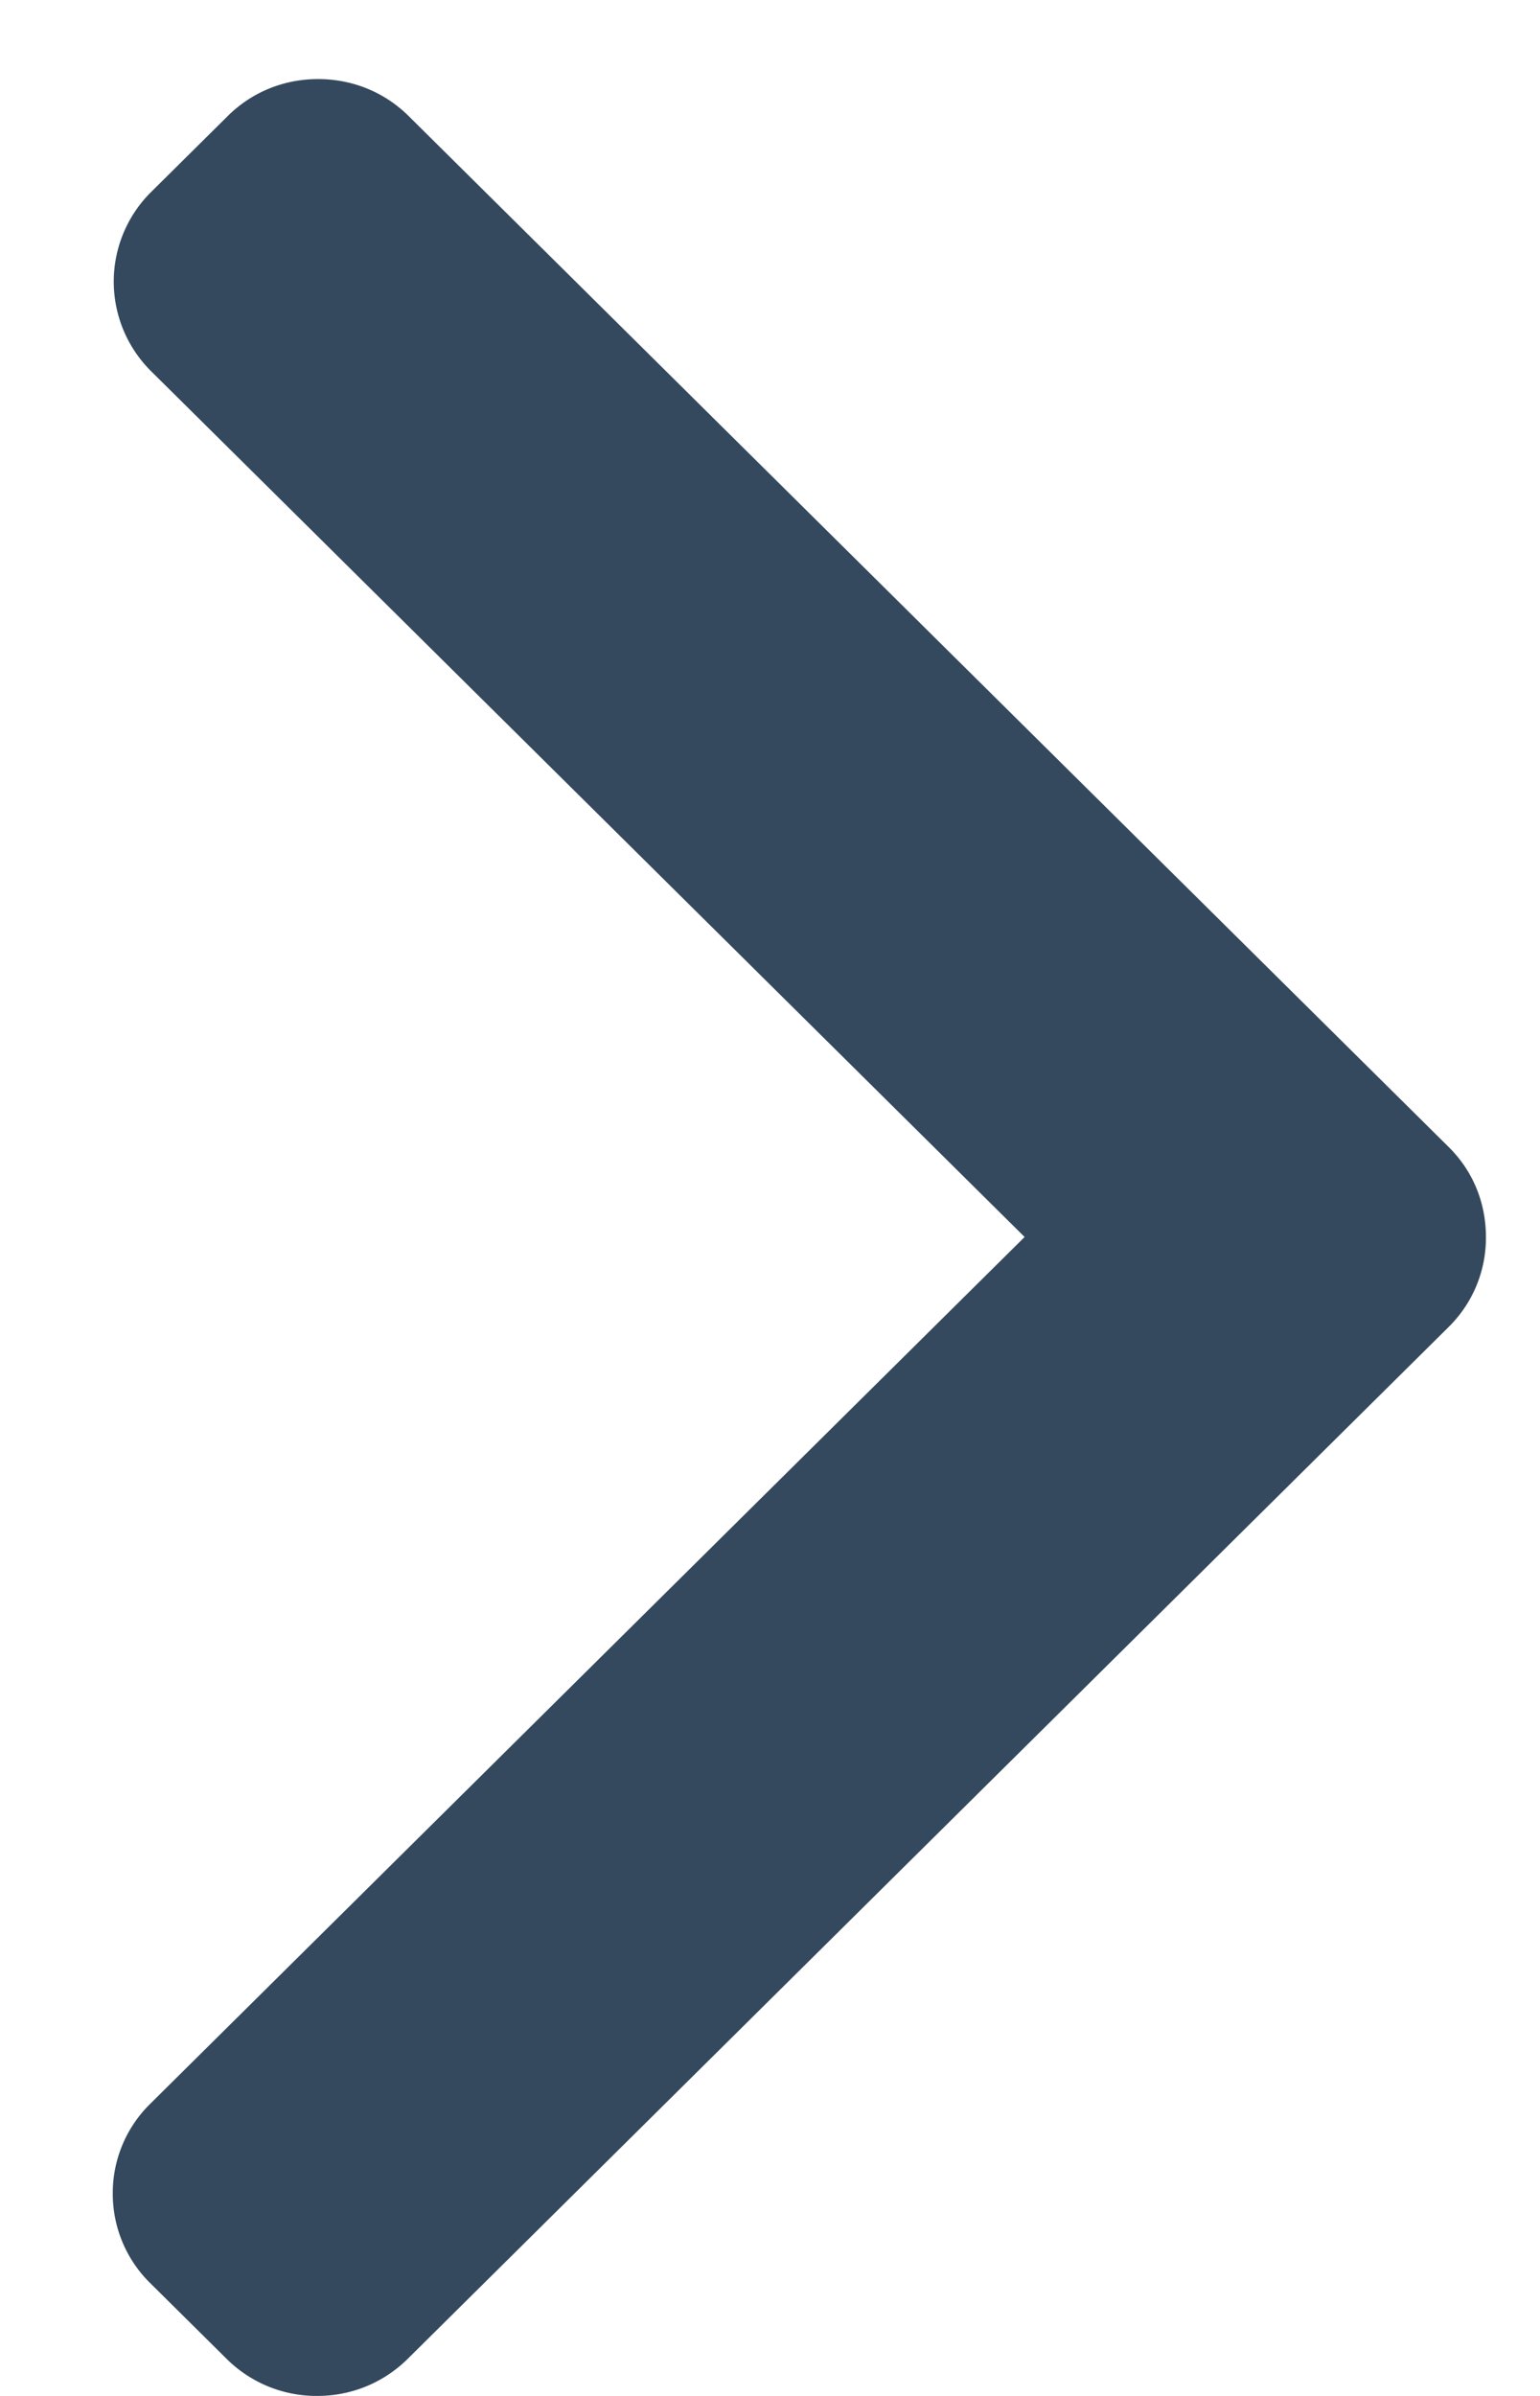
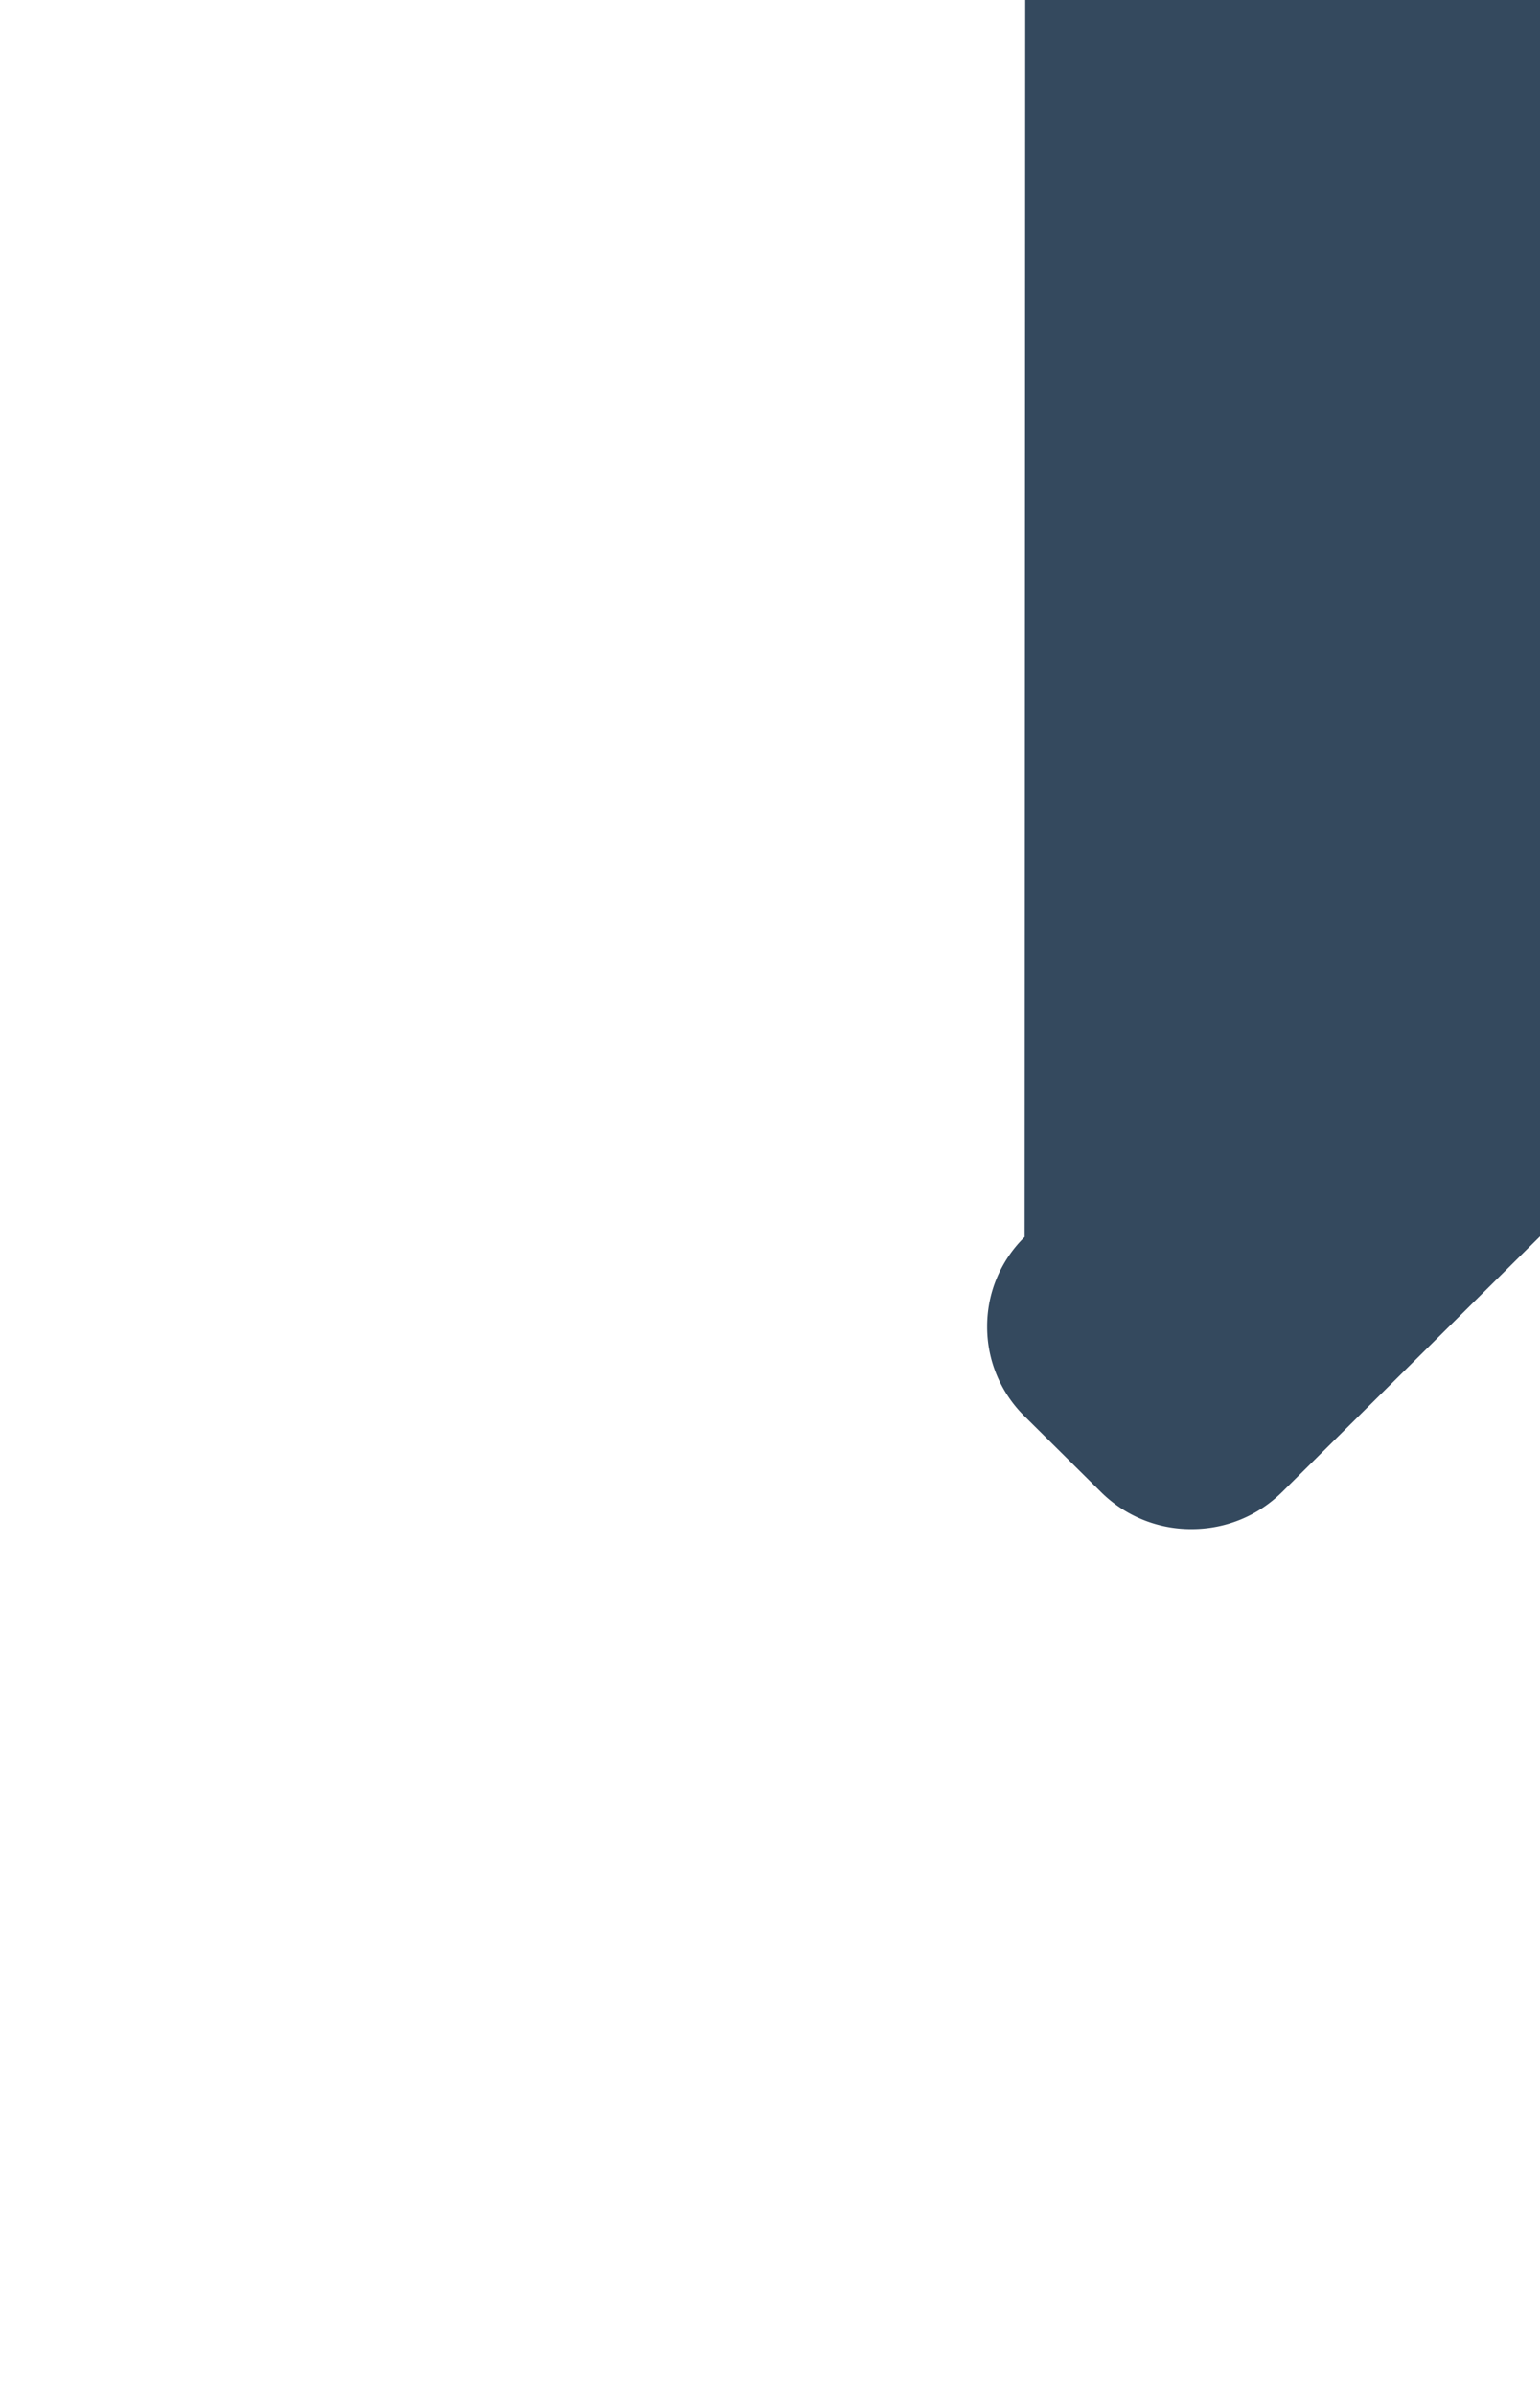
<svg xmlns="http://www.w3.org/2000/svg" width="9" height="14" viewBox="0 0 9 14">
  <g>
    <g transform="rotate(180 -49.5 6.5)">
-       <path fill="#34495e" d="M-104.988 5.772l5.11-5.065a.73.73 0 0 0 .219-.523.732.732 0 0 0-.218-.524l-.448-.444a.745.745 0 0 0-.529-.216c-.2 0-.387.077-.528.216l-6.084 6.03a.731.731 0 0 0-.218.526c0 .2.076.386.218.526l6.078 6.024c.141.14.329.216.529.216s.387-.076.528-.216l.448-.444a.737.737 0 0 0 0-1.047z" />
+       <path fill="#34495e" d="M-104.988 5.772a.73.73 0 0 0 .219-.523.732.732 0 0 0-.218-.524l-.448-.444a.745.745 0 0 0-.529-.216c-.2 0-.387.077-.528.216l-6.084 6.03a.731.731 0 0 0-.218.526c0 .2.076.386.218.526l6.078 6.024c.141.14.329.216.529.216s.387-.076.528-.216l.448-.444a.737.737 0 0 0 0-1.047z" />
    </g>
  </g>
</svg>